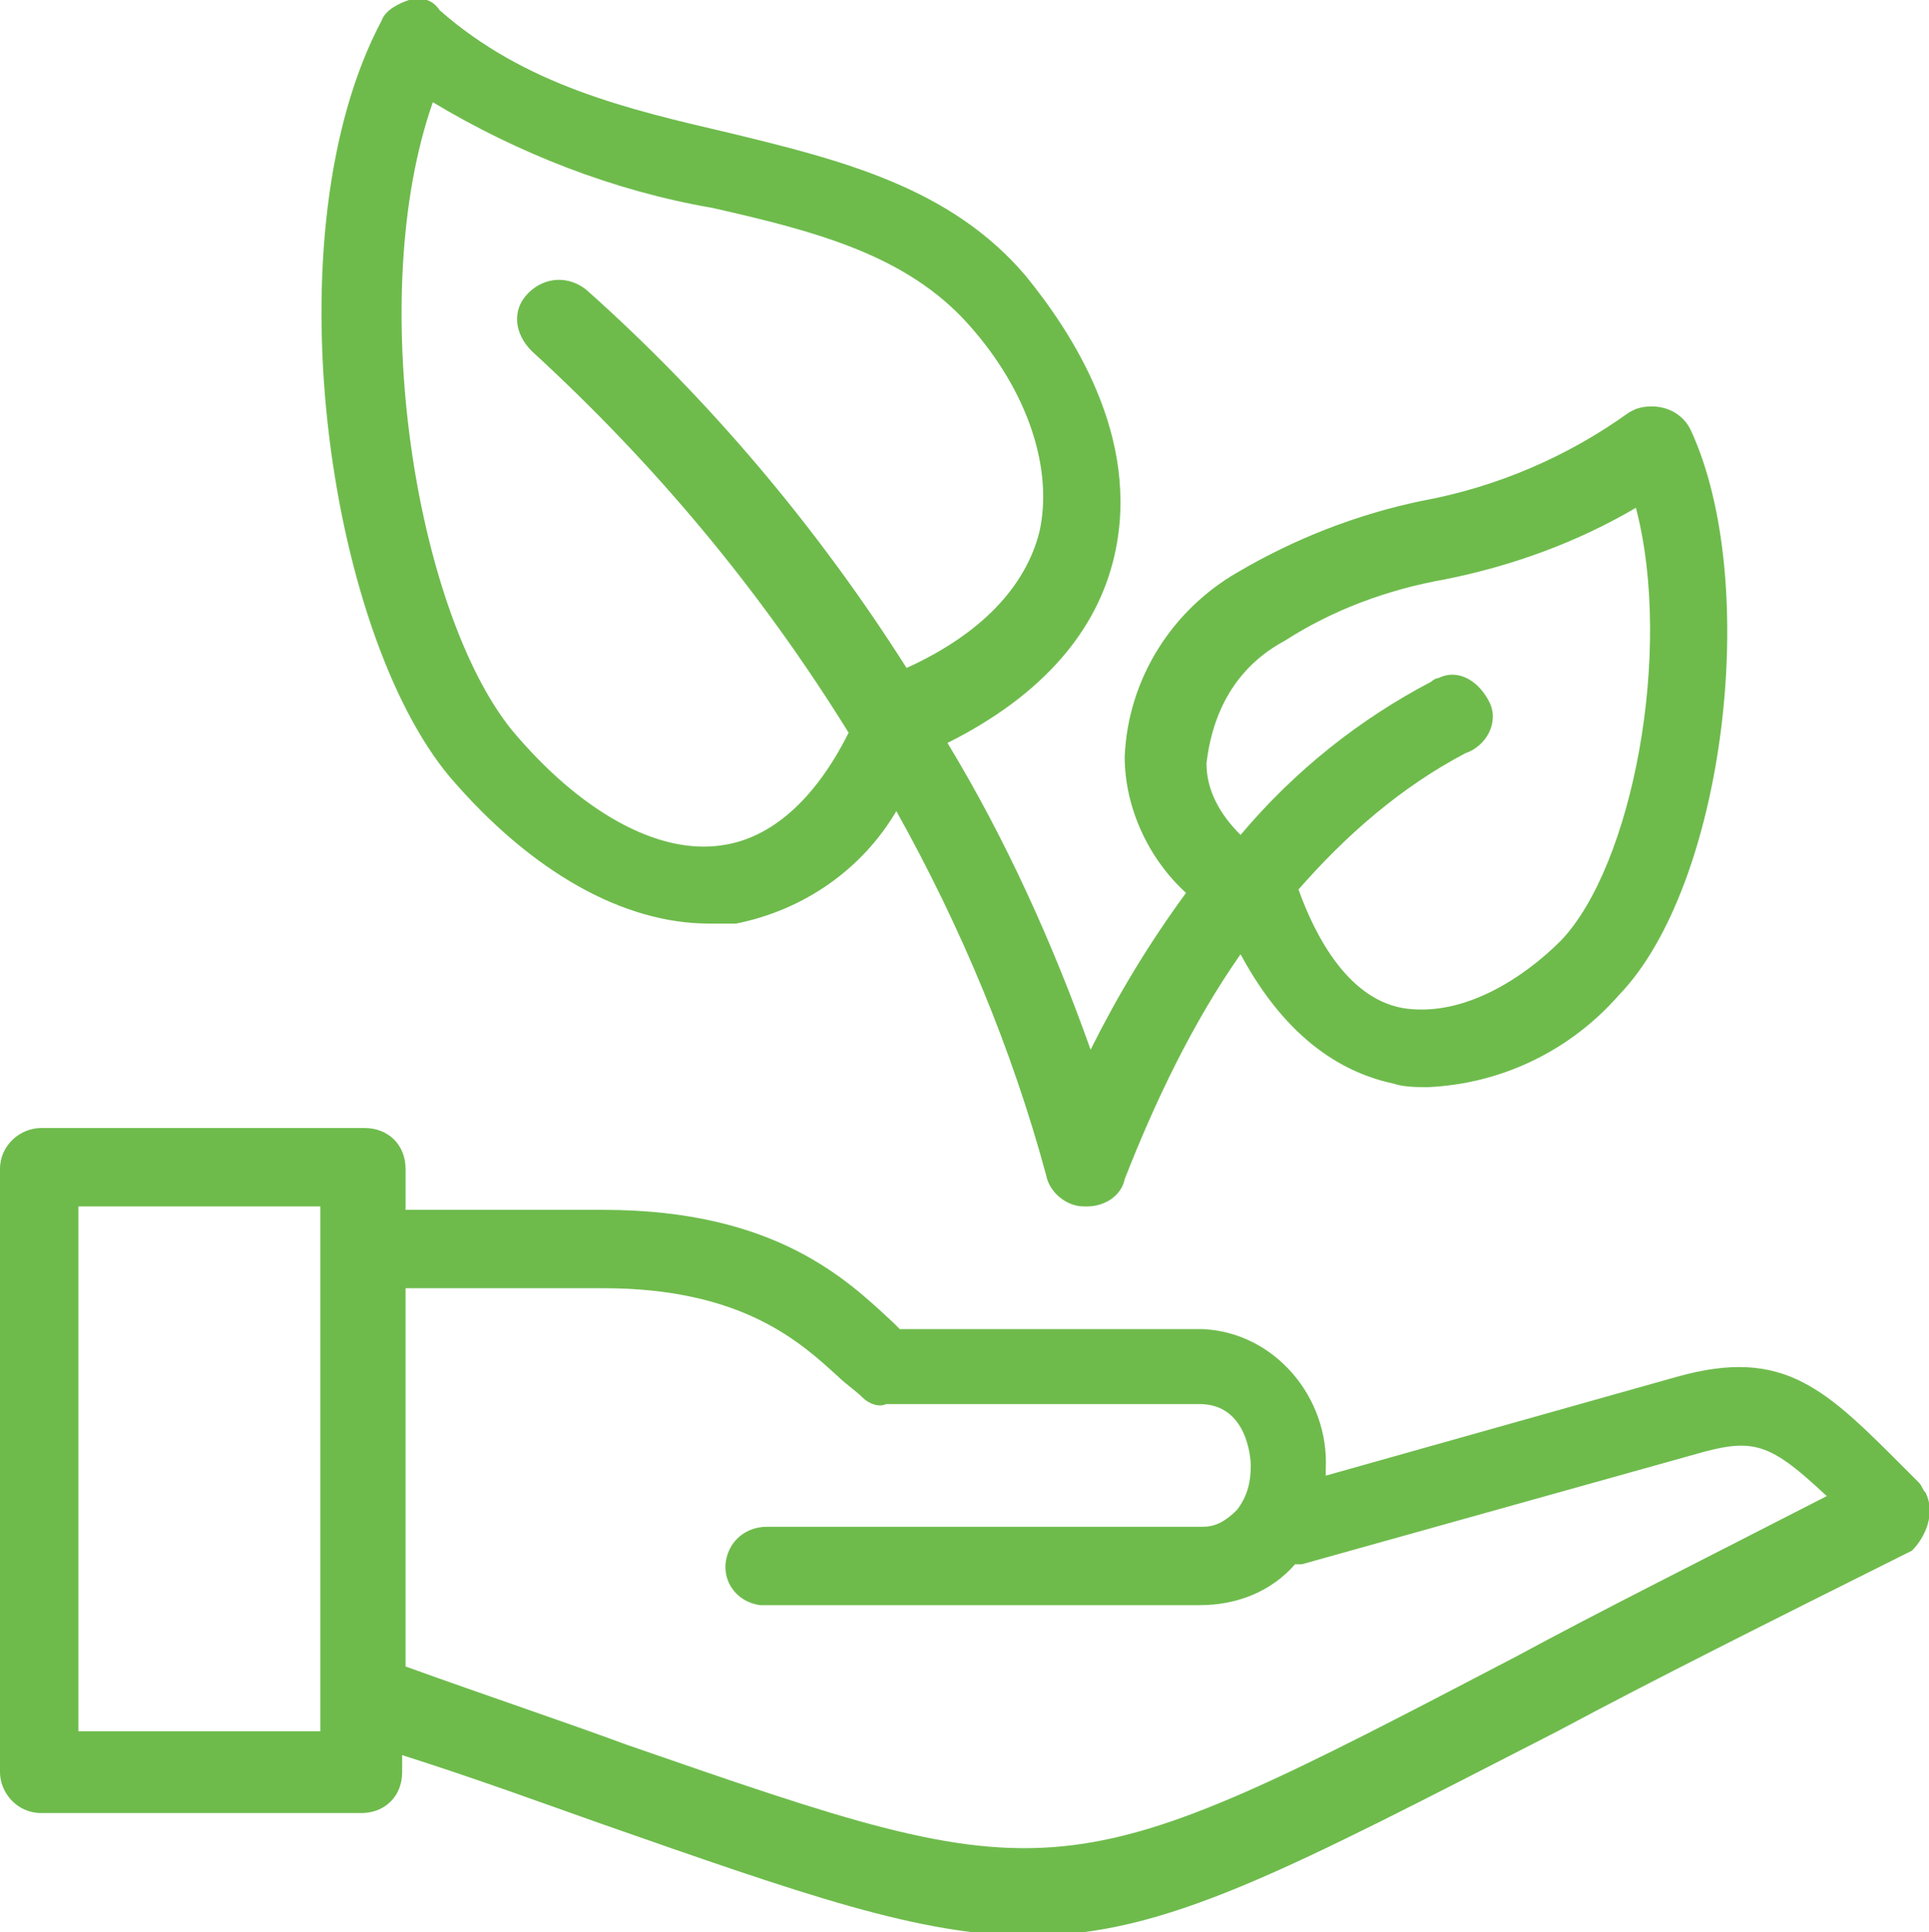
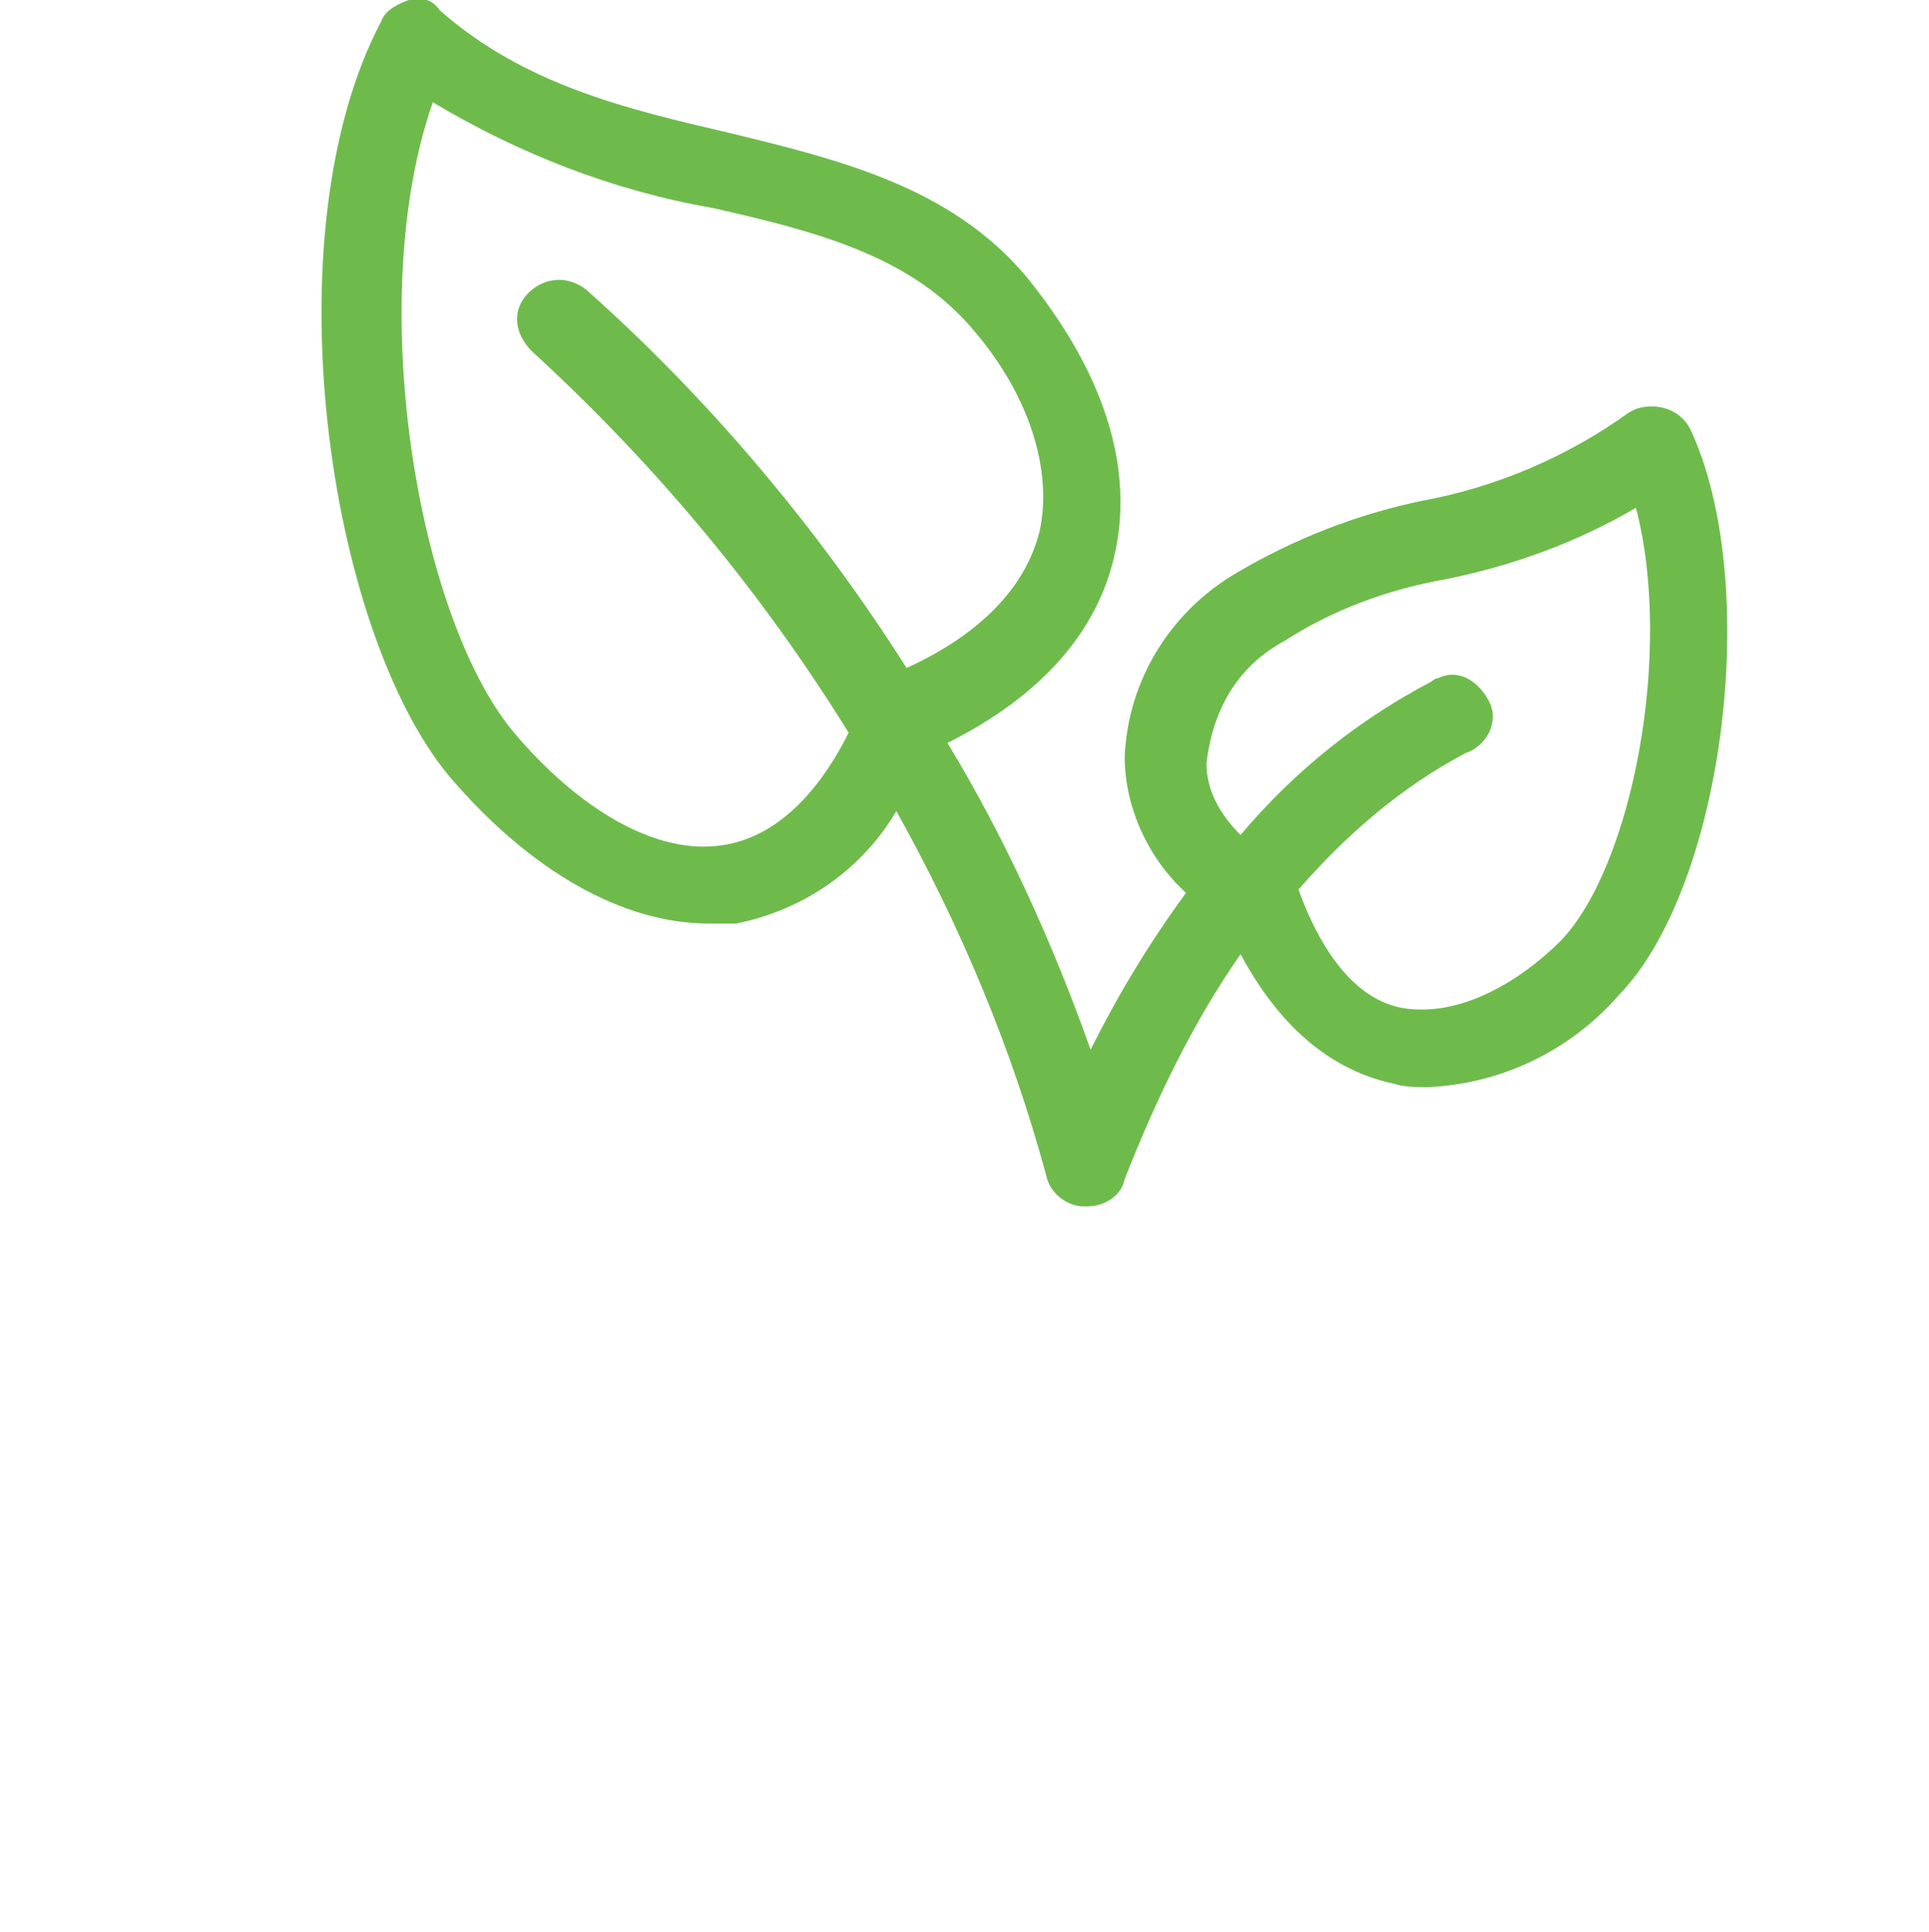
<svg xmlns="http://www.w3.org/2000/svg" version="1.1" id="Capa_1" x="0px" y="0px" viewBox="0 0 56.6 56.7" style="enable-background:new 0 0 56.6 56.7;" xml:space="preserve">
  <style type="text/css">
	.st0{fill:#6EBB4C;}
</style>
  <title>d2</title>
  <path class="st0" d="M20.8,27.1c0.3,0,0.6,0,0.8,0c2-0.4,3.7-1.6,4.7-3.3c1.9,3.4,3.4,7,4.4,10.7c0.1,0.5,0.6,0.9,1.1,0.9h0.1  c0.5,0,1-0.3,1.1-0.8c0.9-2.3,2-4.6,3.4-6.6c1.4,2.6,3.1,3.5,4.5,3.8c0.3,0.1,0.7,0.1,1,0.1c2.2-0.1,4.2-1.1,5.6-2.7  c3.1-3.2,4.2-12.1,2.1-16.6c-0.3-0.6-1-0.8-1.6-0.6l0,0l-0.2,0.1c-1.8,1.3-3.9,2.2-6.1,2.6c-1.9,0.4-3.7,1.1-5.4,2.1  c-1.9,1.1-3.2,3.1-3.3,5.4c0,1.5,0.7,3,1.8,4c-1.1,1.5-2,3-2.8,4.6c-1.1-3.1-2.5-6.2-4.2-9c2.8-1.4,4.4-3.3,4.9-5.5  c0.8-3.5-1.3-6.6-2.6-8.2c-2.2-2.6-5.4-3.4-8.7-4.2c-3-0.7-6-1.4-8.5-3.6C12.7,0,12.4-0.1,12,0c-0.3,0.1-0.7,0.3-0.8,0.6  c-3.3,6.2-1.6,17.9,2,22.2C15.6,25.6,18.3,27.1,20.8,27.1z M37.7,18.8c1.4-0.9,3-1.5,4.7-1.8c2-0.4,3.9-1.1,5.6-2.1  c1.1,4.2-0.1,10.5-2.2,12.7c-1.1,1.1-2.8,2.2-4.5,2s-2.7-2.1-3.2-3.5l0,0c1.4-1.6,3-3,4.9-4c0.6-0.2,1-0.9,0.7-1.5s-0.9-1-1.5-0.7  C42.1,19.9,42,20,42,20l0,0c-2.1,1.1-4,2.6-5.6,4.5c-0.6-0.6-1-1.3-1-2.1C35.6,20.7,36.4,19.5,37.7,18.8L37.7,18.8z M12.7,3  c2.5,1.5,5.3,2.6,8.2,3.1c3.1,0.7,5.7,1.4,7.5,3.4s2.5,4.3,2.1,6.1c-0.4,1.6-1.7,3-3.9,4c-2.6-4.1-5.8-7.9-9.4-11.1  c-0.5-0.4-1.2-0.4-1.7,0.1s-0.4,1.2,0.1,1.7l0,0c3.6,3.3,6.7,7,9.3,11.2c-1,2-2.3,3.1-3.7,3.3c-1.9,0.3-4.2-1-6.2-3.4  C12.2,17.9,10.7,8.7,12.7,3L12.7,3z" />
-   <path class="st0" d="M56.5,43.8c-0.1-0.1-0.1-0.2-0.2-0.3L56,43.2c-2.4-2.4-3.6-3.7-6.8-2.8l-10.3,2.9c0-0.1,0-0.1,0-0.2  c0.1-2.1-1.5-4-3.6-4.1c-0.1,0-0.2,0-0.2,0c-1.8,0-3.1,0-4.2,0h-4.5l-0.2-0.2c-1.3-1.2-3.4-3.3-8.5-3.3h-5.8v-1.2  c0-0.7-0.5-1.2-1.2-1.2H1.2c-0.6,0-1.2,0.5-1.2,1.2V52c0,0.6,0.5,1.2,1.2,1.2h9.4c0.7,0,1.2-0.5,1.2-1.2v-0.5c2.2,0.7,4.1,1.4,5.8,2  c6,2.1,9.4,3.3,12.6,3.3c4,0,7.5-1.9,15.5-6c2.8-1.5,6.2-3.2,10.4-5.3C56.5,45.1,56.8,44.4,56.5,43.8z M9.4,50.8H2.3V35.4h7.1V50.8z   M44.5,48.6c-13.4,7-13.4,7-26.1,2.6c-1.9-0.7-4-1.4-6.5-2.3V37.8h5.8c4.1,0,5.8,1.6,6.9,2.6c0.2,0.2,0.5,0.4,0.7,0.6  c0.2,0.2,0.5,0.3,0.7,0.2h9.2c1.4,0,1.5,1.6,1.5,1.8c0,0.5-0.1,0.9-0.4,1.3c-0.3,0.3-0.6,0.5-1,0.5H22.5c-0.6,0-1.1,0.4-1.2,1  s0.3,1.2,1,1.3c0.1,0,0.1,0,0.2,0h12.7c1.1,0,2.1-0.4,2.8-1.2c0.1,0,0.1,0,0.2,0L50,42.6c1.5-0.4,2-0.2,3.6,1.3  C49.9,45.8,46.9,47.3,44.5,48.6L44.5,48.6z" />
</svg>